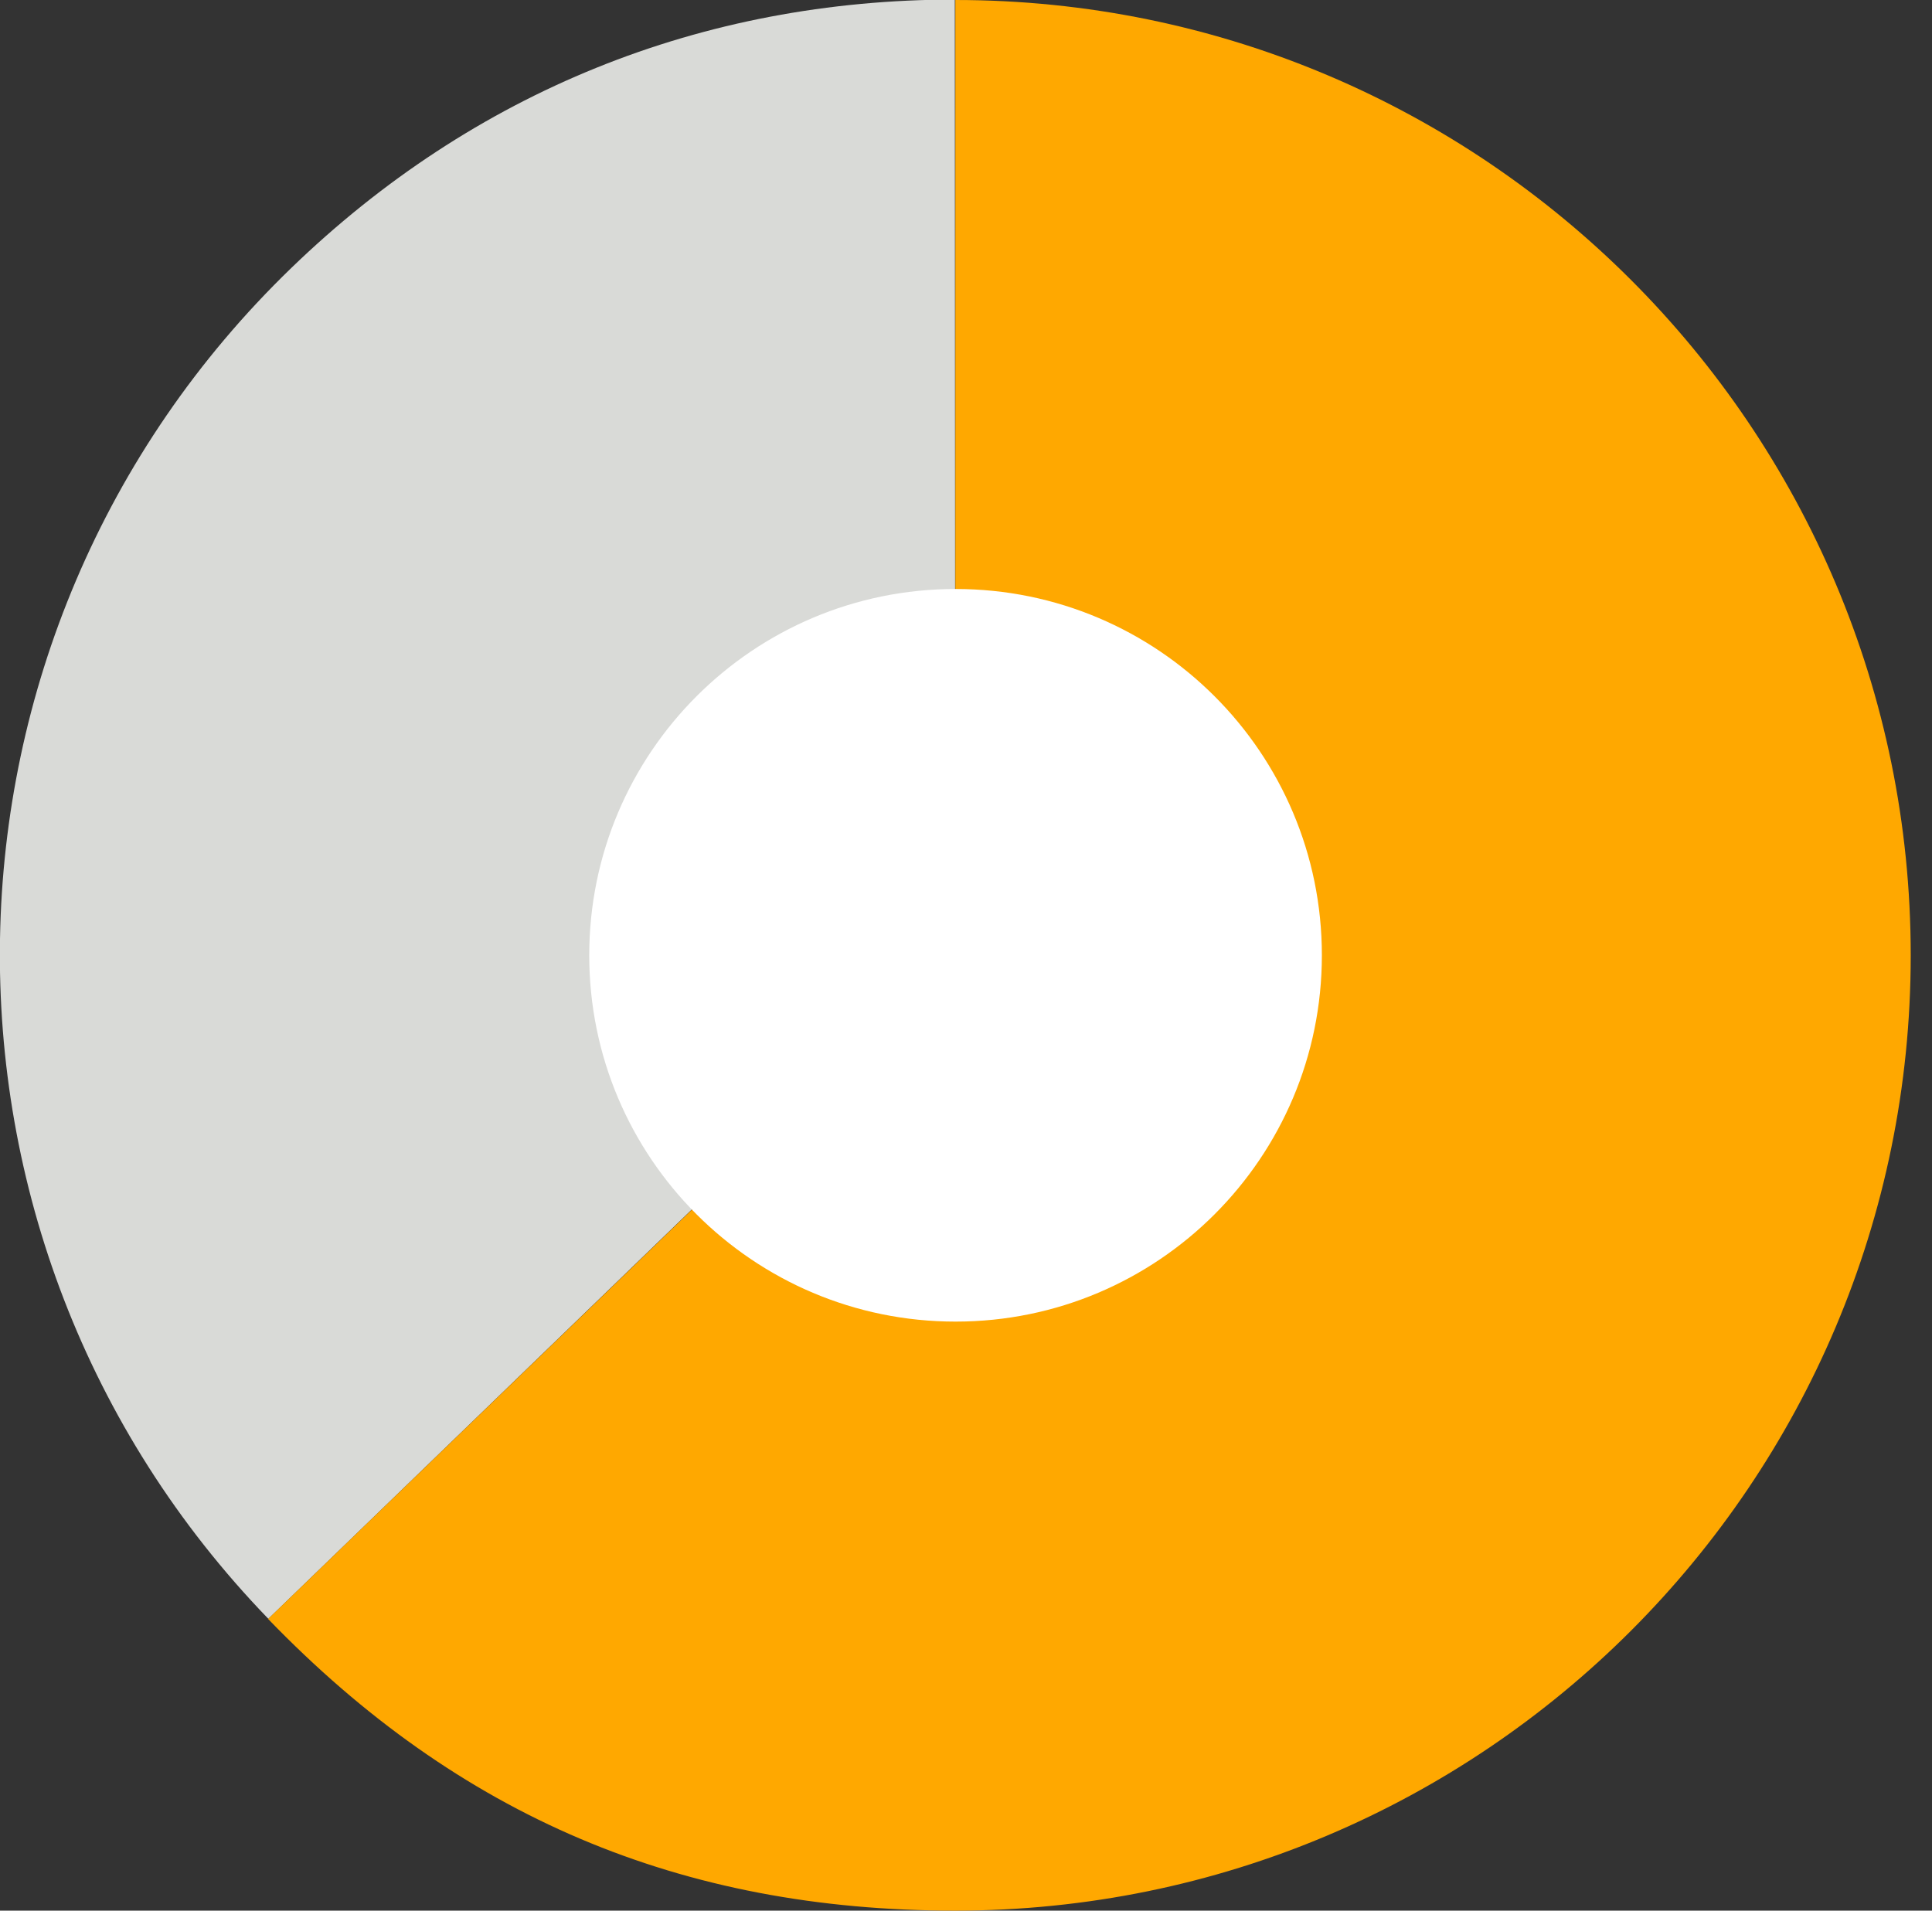
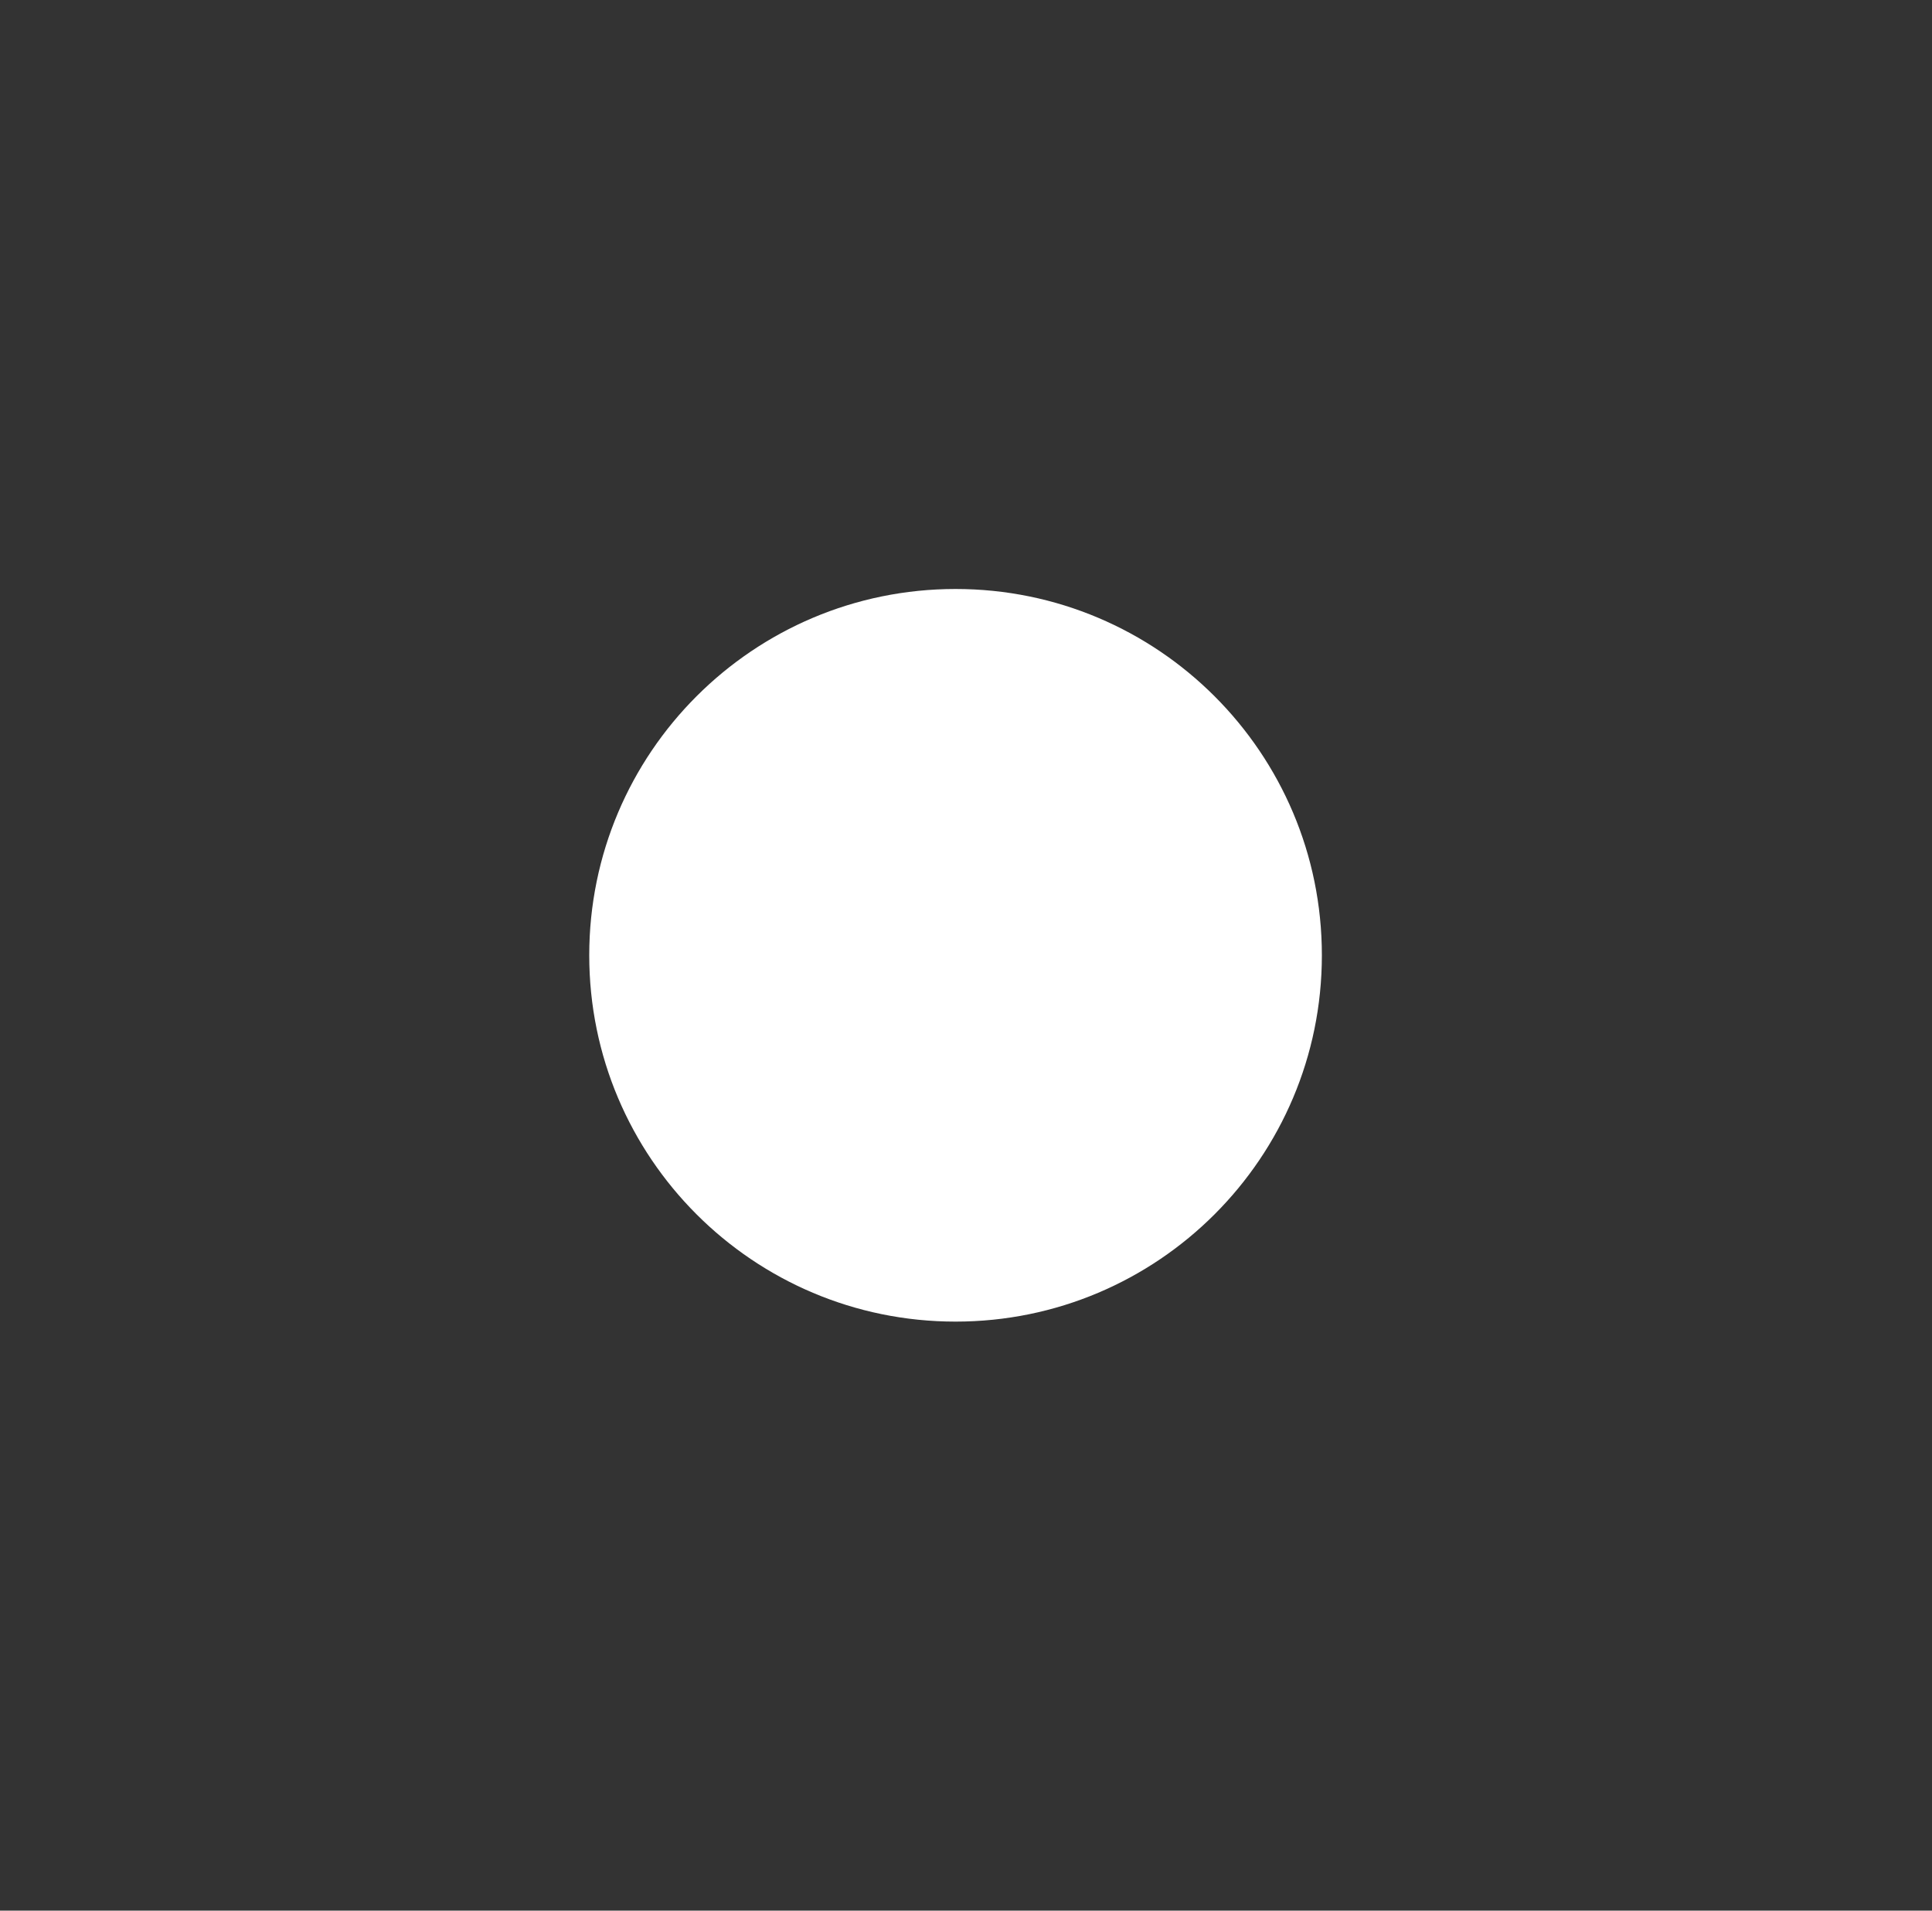
<svg xmlns="http://www.w3.org/2000/svg" width="100%" height="100%" viewBox="0 0 91 90" version="1.1" xml:space="preserve" style="fill-rule:evenodd;clip-rule:evenodd;stroke-linejoin:round;stroke-miterlimit:2;">
  <rect x="0" y="0" width="91" height="90" fill="#333333" stroke="none" />
  <g transform="matrix(1,0,0,1,-1623.9,-2549.29)">
    <g transform="matrix(2,0,0,2,0,1894.25)">
      <g transform="matrix(-0.719,0.695,0.695,0.719,810.728,352.734)">
-         <path d="M-18.948,14.526L3.552,14.526C3.552,2.099 -6.522,-7.975 -18.948,-7.974C-24.914,-7.974 -30.287,-5.803 -34.578,-1.659L-18.948,14.526Z" style="fill:rgb(217,218,215);fill-rule:nonzero;" />
-       </g>
+         </g>
      <g transform="matrix(1,0,0,1,834.449,350.02)">
-         <path d="M0,0L0,-22.5C12.426,-22.5 22.5,-12.426 22.5,0C22.5,12.426 12.426,22.5 0,22.5C-6.462,22.5 -11.696,20.278 -16.185,15.63L0,0Z" style="fill:rgb(255,168,0);fill-rule:nonzero;" />
-       </g>
+         </g>
      <g transform="matrix(1,0,0,1,834.454,341.392)">
        <path d="M0,17.255C4.765,17.255 8.627,13.392 8.627,8.627C8.627,3.863 4.765,0 0,0C-4.765,0 -8.627,3.863 -8.627,8.627C-8.627,13.392 -4.765,17.255 0,17.255" style="fill:white;fill-rule:nonzero;" />
      </g>
    </g>
  </g>
</svg>